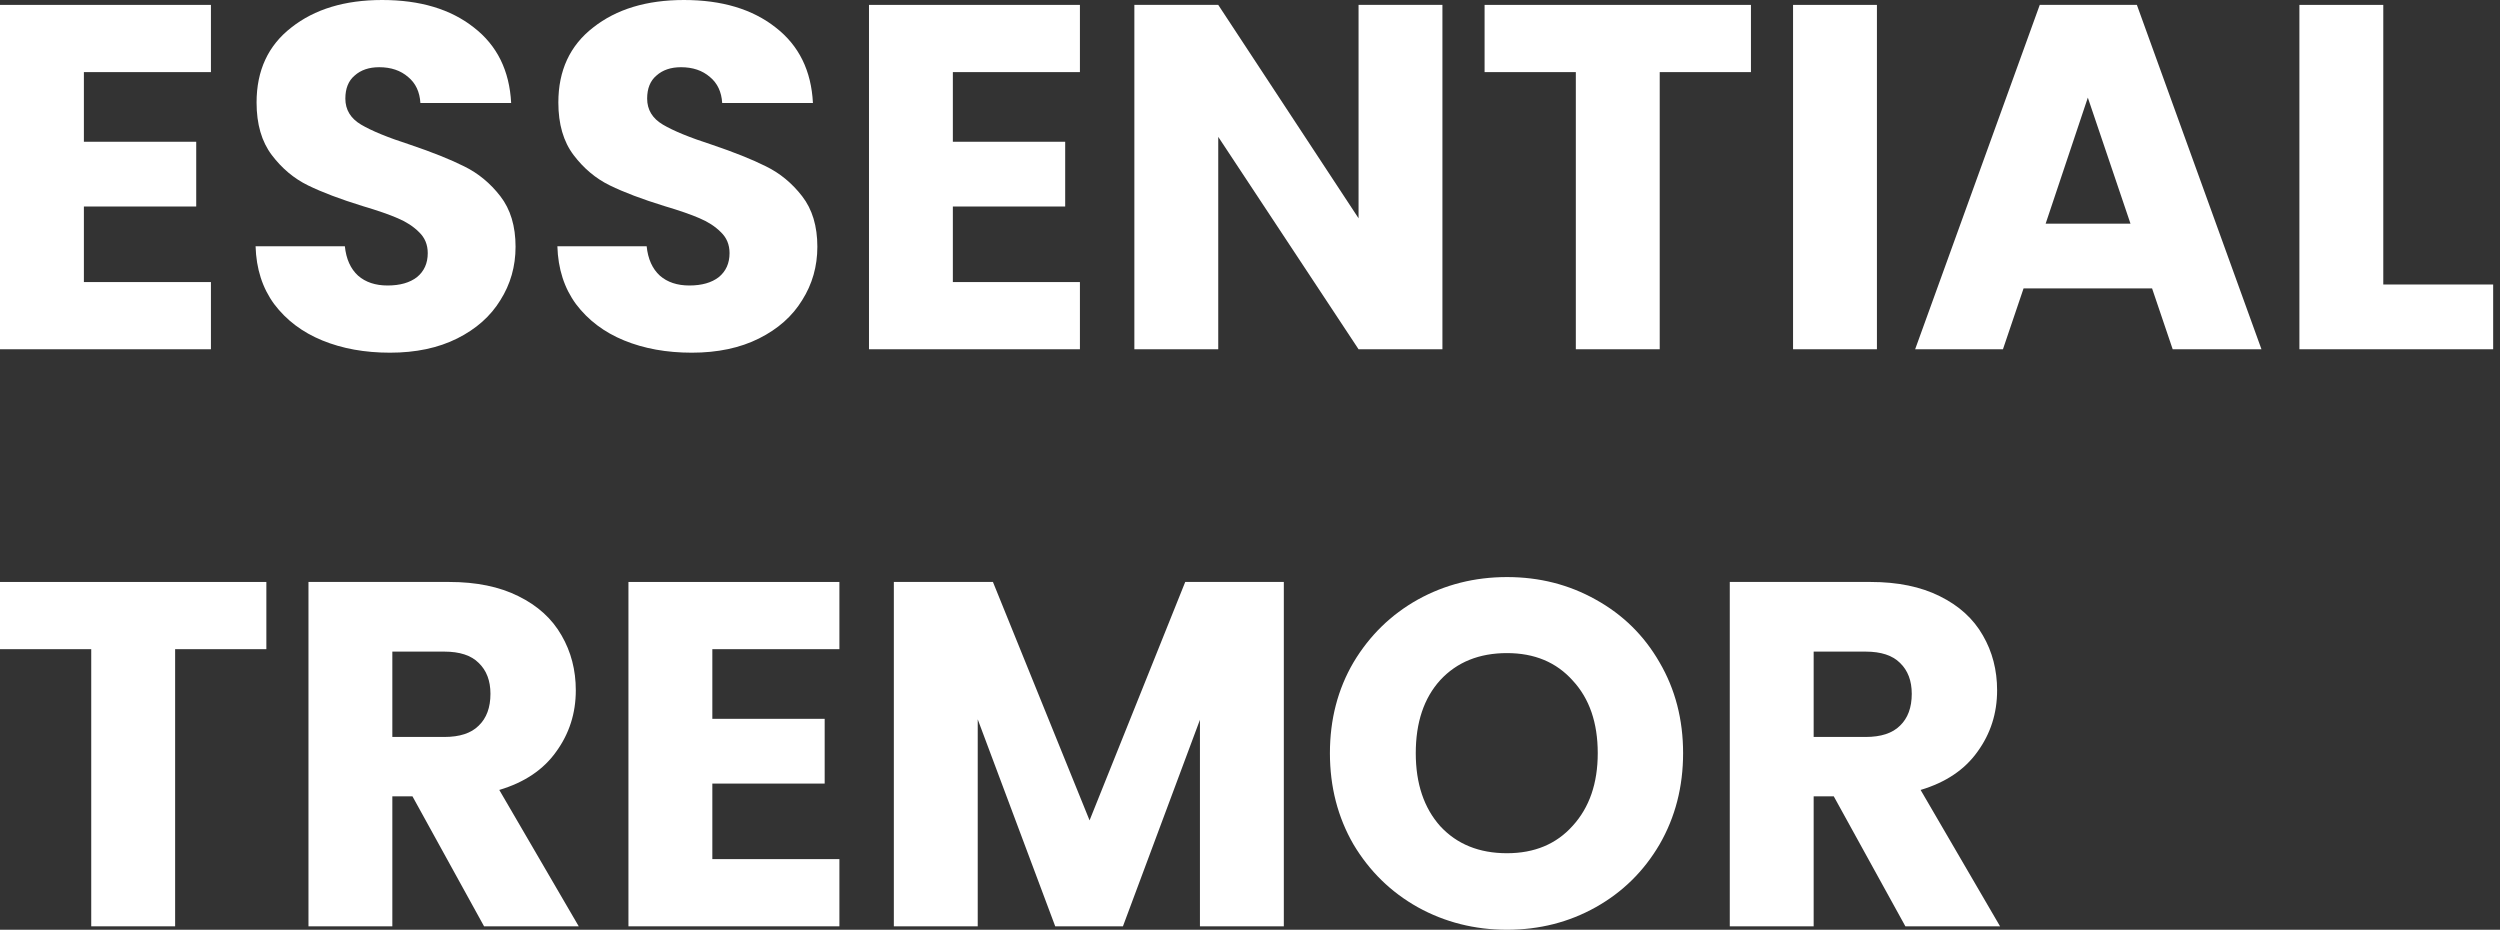
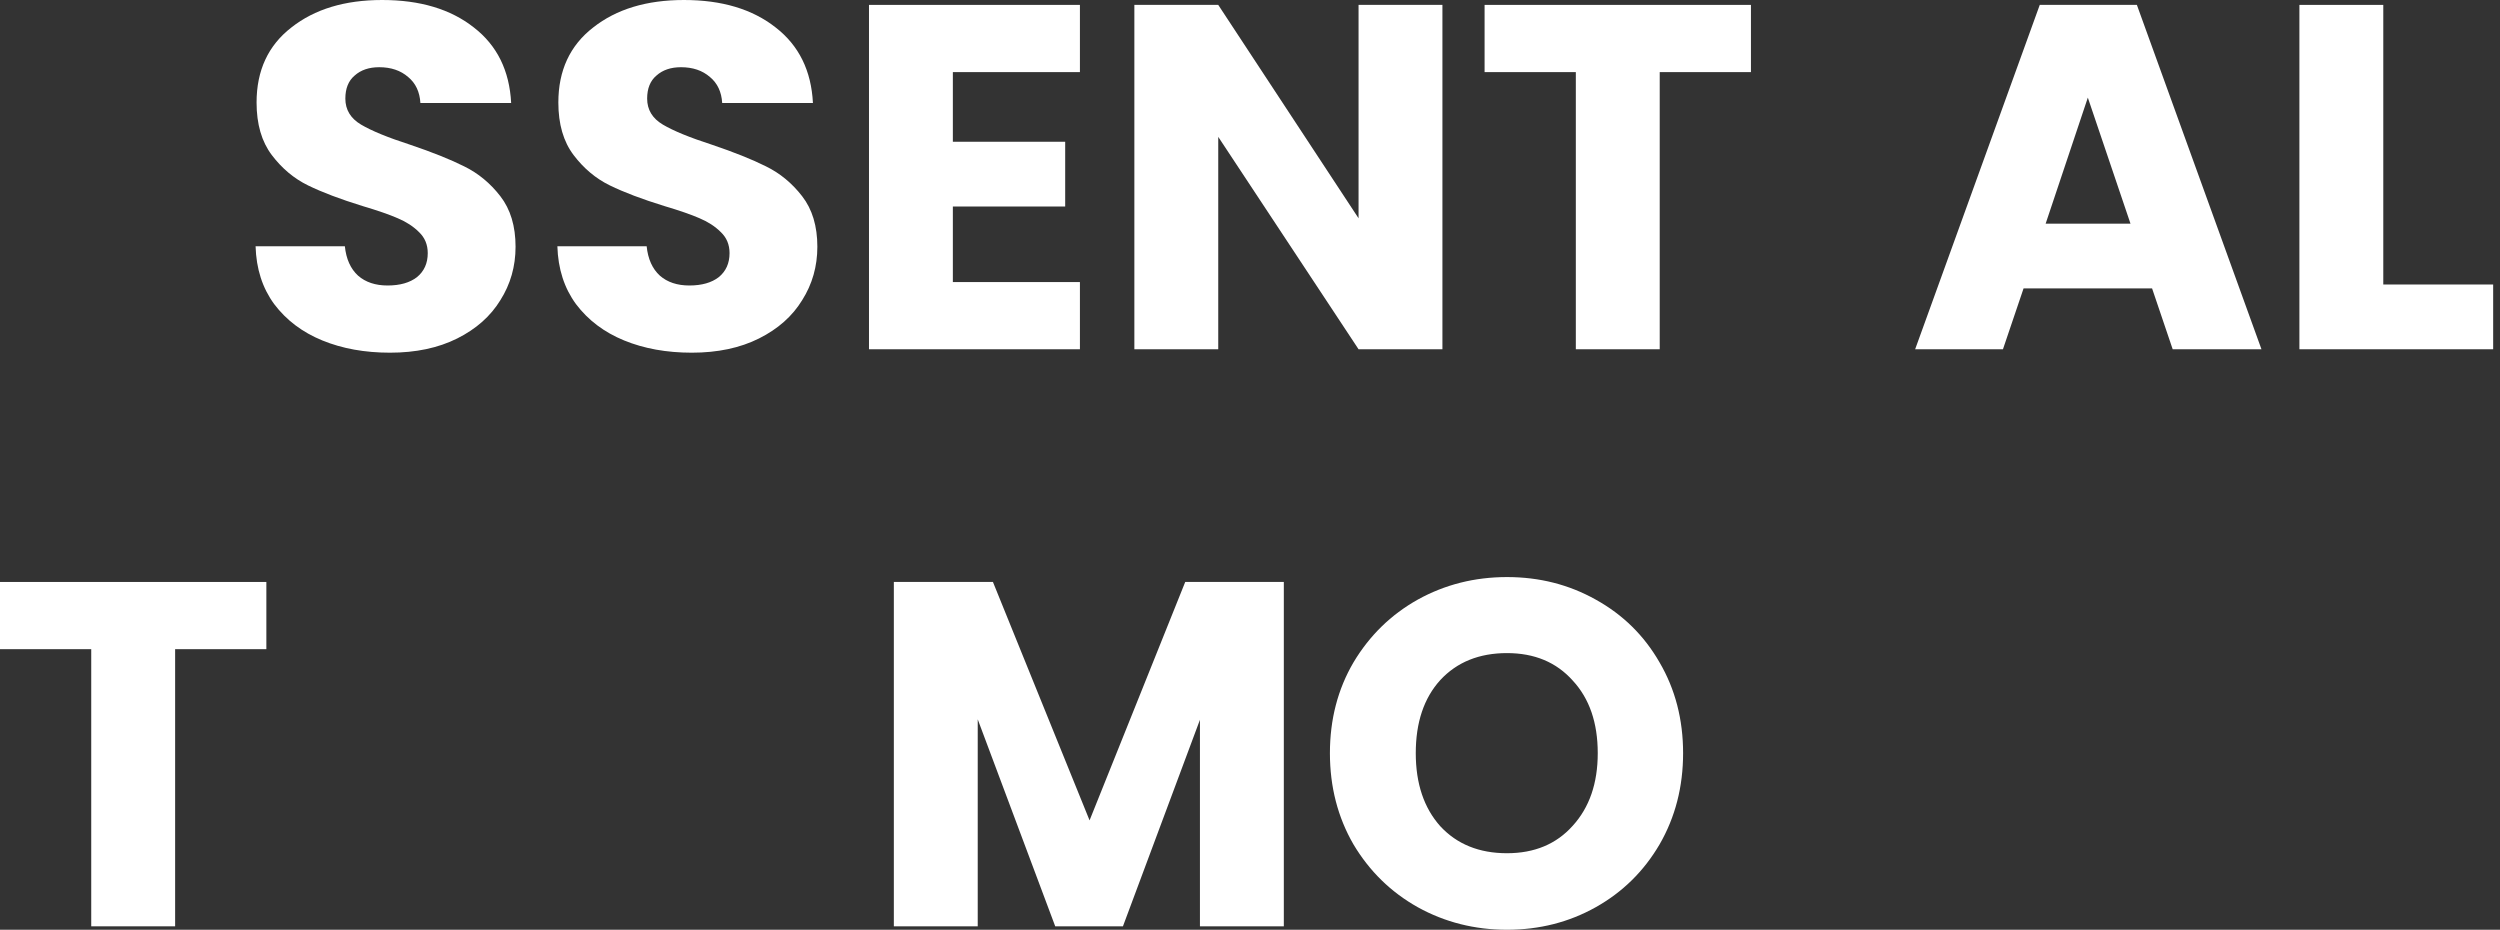
<svg xmlns="http://www.w3.org/2000/svg" width="121" height="45" viewBox="0 0 121 45" fill="none">
  <rect x="0" y="0" width="121" height="45" fill="#333333" stroke="none" />
-   <path d="M92.221 44.834L88.754 38.542H87.781V44.834H83.721V28.167H90.535C91.849 28.167 92.965 28.396 93.883 28.855C94.816 29.314 95.513 29.948 95.972 30.755C96.431 31.546 96.66 32.433 96.66 33.414C96.66 34.522 96.344 35.511 95.711 36.382C95.093 37.252 94.175 37.87 92.957 38.233L96.803 44.834H92.221ZM87.781 35.669H90.297C91.041 35.669 91.595 35.487 91.96 35.123C92.339 34.759 92.529 34.245 92.529 33.58C92.529 32.947 92.339 32.448 91.96 32.084C91.595 31.72 91.041 31.538 90.297 31.538H87.781V35.669Z" fill="white" />
  <path d="M72.939 45C71.372 45 69.932 44.636 68.618 43.908C67.32 43.18 66.283 42.167 65.508 40.869C64.748 39.555 64.368 38.083 64.368 36.453C64.368 34.823 64.748 33.358 65.508 32.061C66.283 30.763 67.32 29.75 68.618 29.022C69.932 28.294 71.372 27.93 72.939 27.93C74.506 27.93 75.938 28.294 77.236 29.022C78.55 29.75 79.579 30.763 80.323 32.061C81.082 33.358 81.462 34.823 81.462 36.453C81.462 38.083 81.082 39.555 80.323 40.869C79.563 42.167 78.534 43.18 77.236 43.908C75.938 44.636 74.506 45 72.939 45ZM72.939 41.296C74.269 41.296 75.329 40.853 76.12 39.967C76.928 39.08 77.331 37.909 77.331 36.453C77.331 34.981 76.928 33.81 76.12 32.939C75.329 32.053 74.269 31.61 72.939 31.61C71.594 31.61 70.517 32.045 69.71 32.915C68.919 33.786 68.523 34.965 68.523 36.453C68.523 37.925 68.919 39.104 69.71 39.99C70.517 40.861 71.594 41.296 72.939 41.296Z" fill="white" />
  <path d="M62.137 28.167V44.834H58.077V34.838L54.35 44.834H51.073L47.322 34.815V44.834H43.262V28.167H48.058L52.735 39.706L57.365 28.167H62.137Z" fill="white" />
-   <path d="M34.477 31.42V34.791H39.914V37.925H34.477V41.581H40.627V44.834H30.417V28.167H40.627V31.42H34.477Z" fill="white" />
-   <path d="M23.429 44.834L19.963 38.542H18.989V44.834H14.93V28.167H21.743C23.057 28.167 24.173 28.396 25.091 28.855C26.025 29.314 26.721 29.948 27.18 30.755C27.639 31.546 27.869 32.433 27.869 33.414C27.869 34.522 27.552 35.511 26.919 36.382C26.302 37.252 25.384 37.87 24.165 38.233L28.011 44.834H23.429ZM18.989 35.669H21.506C22.25 35.669 22.804 35.487 23.168 35.123C23.548 34.759 23.738 34.245 23.738 33.58C23.738 32.947 23.548 32.448 23.168 32.084C22.804 31.72 22.25 31.538 21.506 31.538H18.989V35.669Z" fill="white" />
  <path d="M12.892 28.167V31.42H8.476V44.834H4.416V31.42H0V28.167H12.892Z" fill="white" />
  <path d="M115.351 13.77H120.669V16.904H111.291V0.237H115.351V13.77Z" fill="white" />
  <path d="M104.161 13.96H97.94L96.943 16.904H92.693L98.724 0.237H103.425L109.455 16.904H105.158L104.161 13.96ZM103.116 10.826L101.051 4.725L99.009 10.826H103.116Z" fill="white" />
-   <path d="M90.843 0.237V16.904H86.784V0.237H90.843Z" fill="white" />
  <path d="M84.746 0.237V3.49H80.33V16.904H76.27V3.49H71.854V0.237H84.746Z" fill="white" />
  <path d="M69.813 16.904H65.754L58.963 6.624V16.904H54.903V0.237H58.963L65.754 10.565V0.237H69.813V16.904Z" fill="white" />
  <path d="M46.118 3.49V6.861H51.555V9.995H46.118V13.652H52.268V16.904H42.059V0.237H52.268V3.49H46.118Z" fill="white" />
  <path d="M33.482 17.07C32.263 17.07 31.171 16.873 30.206 16.477C29.24 16.081 28.465 15.496 27.879 14.72C27.309 13.944 27.009 13.011 26.977 11.918H31.298C31.361 12.536 31.575 13.011 31.939 13.343C32.303 13.66 32.778 13.818 33.364 13.818C33.965 13.818 34.44 13.683 34.788 13.414C35.136 13.129 35.31 12.742 35.31 12.251C35.31 11.839 35.168 11.499 34.883 11.23C34.614 10.961 34.274 10.739 33.862 10.565C33.466 10.391 32.897 10.193 32.153 9.972C31.076 9.639 30.198 9.307 29.517 8.974C28.837 8.642 28.251 8.151 27.76 7.502C27.27 6.854 27.024 6.007 27.024 4.962C27.024 3.411 27.586 2.2 28.71 1.33C29.834 0.443 31.298 0 33.102 0C34.938 0 36.418 0.443 37.542 1.33C38.666 2.2 39.267 3.419 39.346 4.986H34.954C34.922 4.448 34.725 4.028 34.361 3.727C33.997 3.411 33.53 3.253 32.96 3.253C32.469 3.253 32.074 3.387 31.773 3.656C31.472 3.91 31.322 4.281 31.322 4.772C31.322 5.31 31.575 5.73 32.081 6.03C32.588 6.331 33.379 6.656 34.456 7.004C35.532 7.368 36.403 7.716 37.067 8.049C37.748 8.381 38.334 8.864 38.824 9.497C39.315 10.13 39.56 10.945 39.56 11.942C39.56 12.892 39.315 13.755 38.824 14.53C38.349 15.306 37.653 15.923 36.735 16.382C35.817 16.841 34.733 17.07 33.482 17.07Z" fill="white" />
  <path d="M18.875 17.07C17.657 17.07 16.564 16.873 15.599 16.477C14.633 16.081 13.858 15.496 13.272 14.72C12.702 13.944 12.402 13.011 12.37 11.918H16.691C16.754 12.536 16.968 13.011 17.332 13.343C17.696 13.66 18.171 13.818 18.757 13.818C19.358 13.818 19.833 13.683 20.181 13.414C20.529 13.129 20.703 12.742 20.703 12.251C20.703 11.839 20.561 11.499 20.276 11.23C20.007 10.961 19.667 10.739 19.255 10.565C18.86 10.391 18.29 10.193 17.546 9.972C16.469 9.639 15.591 9.307 14.91 8.974C14.23 8.642 13.644 8.151 13.153 7.502C12.663 6.854 12.418 6.007 12.418 4.962C12.418 3.411 12.979 2.2 14.103 1.33C15.227 0.443 16.691 0 18.495 0C20.331 0 21.811 0.443 22.935 1.33C24.059 2.2 24.66 3.419 24.74 4.986H20.347C20.316 4.448 20.118 4.028 19.754 3.727C19.39 3.411 18.923 3.253 18.353 3.253C17.862 3.253 17.467 3.387 17.166 3.656C16.865 3.91 16.715 4.281 16.715 4.772C16.715 5.31 16.968 5.73 17.474 6.03C17.981 6.331 18.772 6.656 19.849 7.004C20.925 7.368 21.796 7.716 22.46 8.049C23.141 8.381 23.727 8.864 24.217 9.497C24.708 10.13 24.953 10.945 24.953 11.942C24.953 12.892 24.708 13.755 24.217 14.53C23.742 15.306 23.046 15.923 22.128 16.382C21.21 16.841 20.126 17.07 18.875 17.07Z" fill="white" />
-   <path d="M4.06 3.49V6.861H9.497V9.995H4.06V13.652H10.209V16.904H0V0.237H10.209V3.49H4.06Z" fill="white" />
</svg>